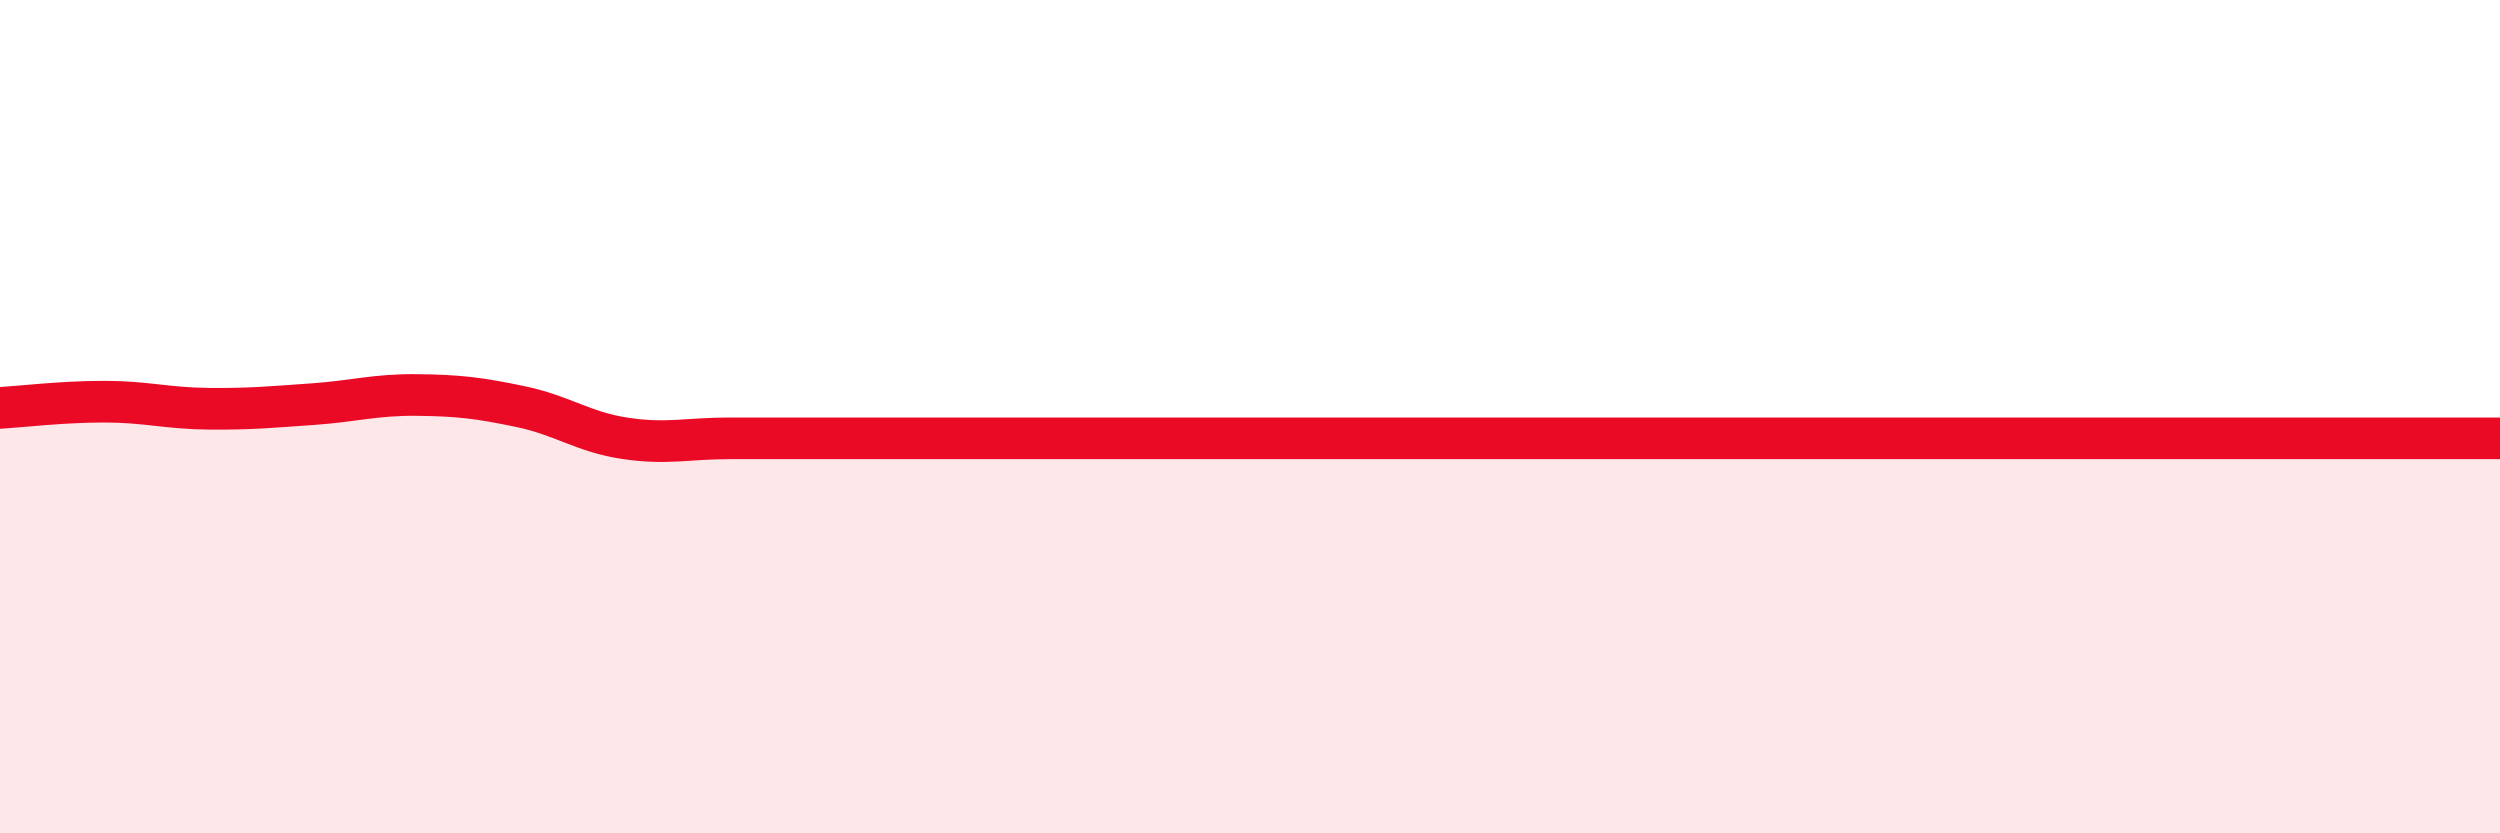
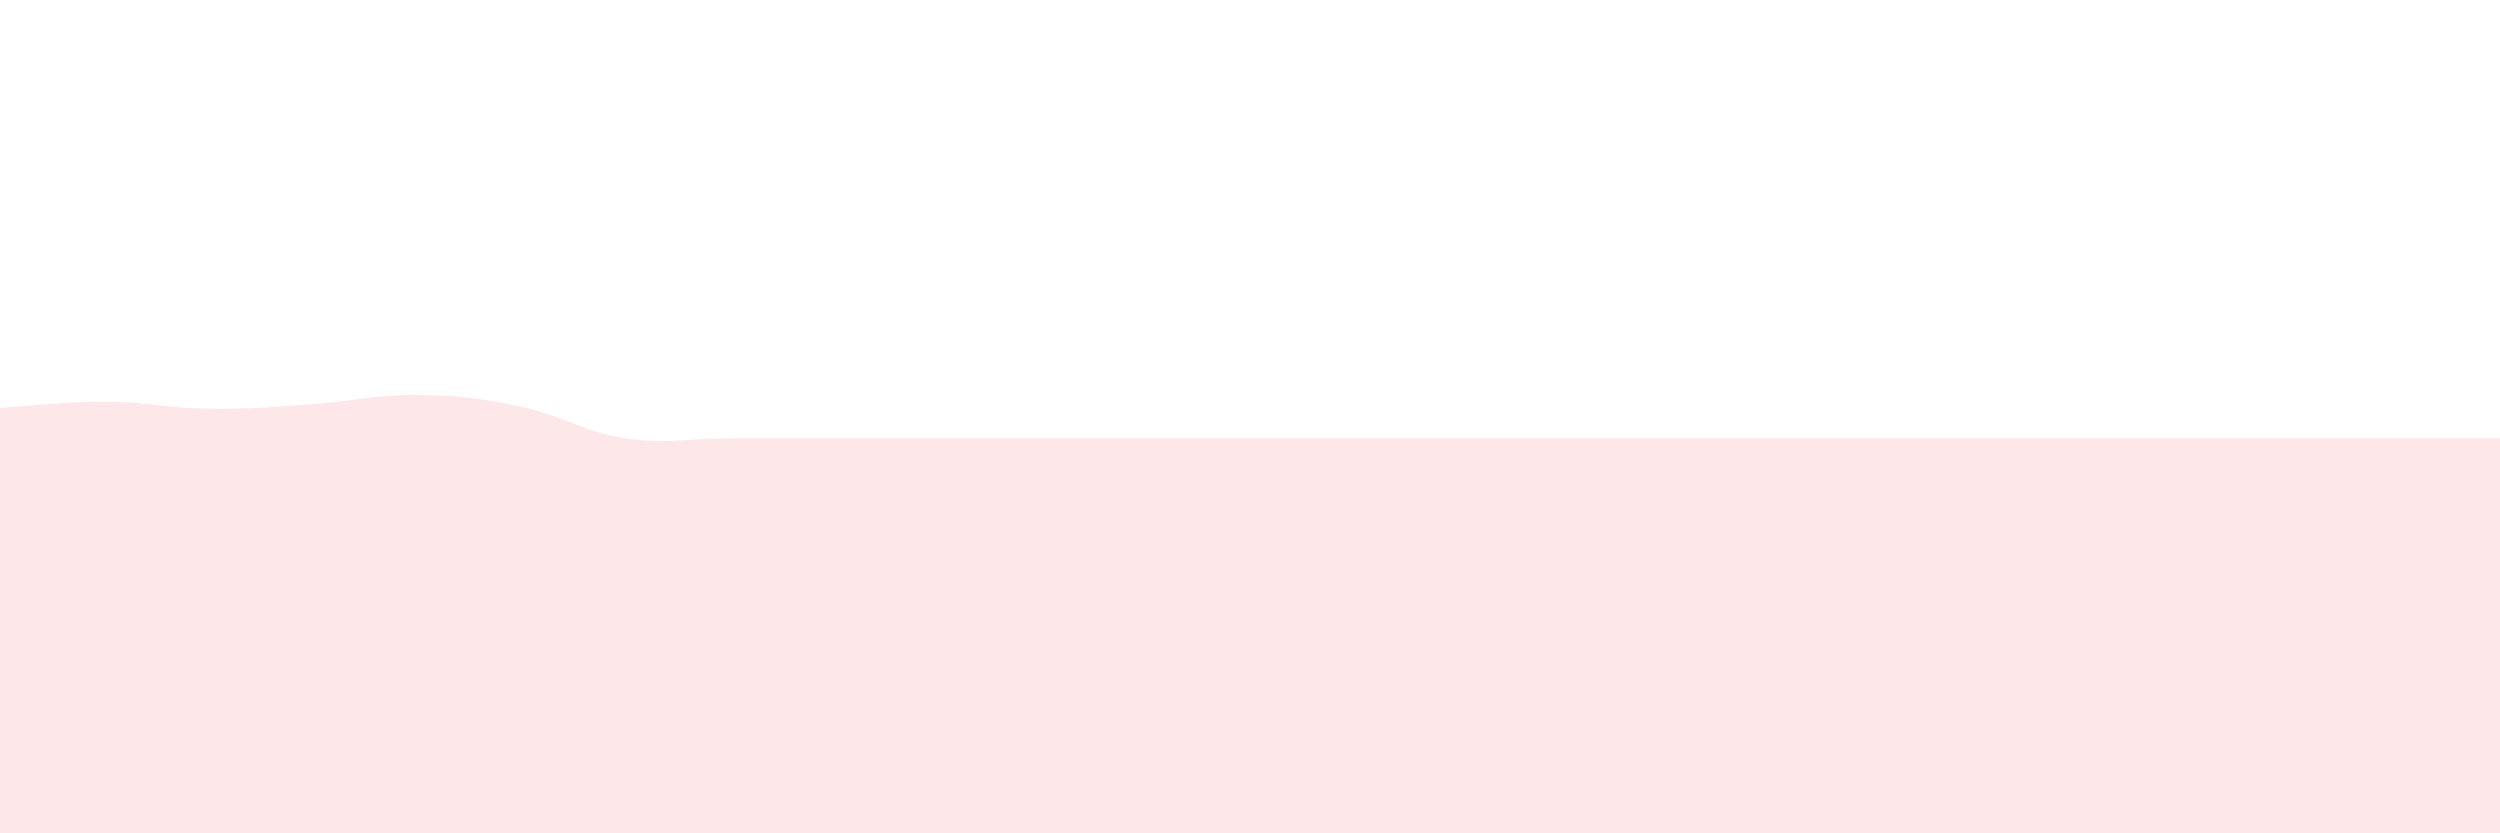
<svg xmlns="http://www.w3.org/2000/svg" width="60" height="20" viewBox="0 0 60 20">
  <path d="M 0,9.79 C 0.5,9.76 1.5,9.64 2.5,9.64 C 3.5,9.64 4,9.8 5,9.81 C 6,9.82 6.5,9.77 7.5,9.7 C 8.5,9.63 9,9.47 10,9.48 C 11,9.49 11.5,9.55 12.5,9.76 C 13.5,9.97 14,10.37 15,10.52 C 16,10.67 16.5,10.52 17.5,10.52 C 18.5,10.52 19,10.52 20,10.52 C 21,10.52 21.5,10.52 22.5,10.52 C 23.5,10.52 24,10.52 25,10.52 C 26,10.52 26.5,10.52 27.5,10.52 C 28.5,10.52 29,10.52 30,10.52 C 31,10.52 31.5,10.52 32.5,10.52 C 33.5,10.52 34,10.52 35,10.52 C 36,10.52 36.5,10.52 37.5,10.52 C 38.5,10.52 39,10.52 40,10.52 C 41,10.52 41.5,10.52 42.5,10.52 C 43.5,10.52 44,10.52 45,10.52 C 46,10.52 46.5,10.52 47.5,10.52 C 48.5,10.52 49,10.52 50,10.52 C 51,10.52 51.5,10.52 52.5,10.52 C 53.5,10.52 53.5,10.52 55,10.52 C 56.5,10.52 59,10.52 60,10.52L60 20L0 20Z" fill="#EB0A25" opacity="0.1" stroke-linecap="round" stroke-linejoin="round" />
-   <path d="M 0,9.79 C 0.5,9.76 1.5,9.64 2.5,9.64 C 3.5,9.64 4,9.8 5,9.81 C 6,9.82 6.5,9.77 7.5,9.7 C 8.5,9.63 9,9.47 10,9.48 C 11,9.49 11.5,9.55 12.5,9.76 C 13.5,9.97 14,10.37 15,10.52 C 16,10.67 16.5,10.52 17.5,10.52 C 18.5,10.52 19,10.52 20,10.52 C 21,10.52 21.5,10.52 22.5,10.52 C 23.5,10.52 24,10.52 25,10.52 C 26,10.52 26.5,10.52 27.5,10.52 C 28.5,10.52 29,10.52 30,10.52 C 31,10.52 31.5,10.52 32.5,10.52 C 33.5,10.52 34,10.52 35,10.52 C 36,10.52 36.5,10.52 37.5,10.52 C 38.5,10.52 39,10.52 40,10.52 C 41,10.52 41.5,10.52 42.5,10.52 C 43.5,10.52 44,10.52 45,10.52 C 46,10.52 46.5,10.52 47.5,10.52 C 48.5,10.52 49,10.52 50,10.52 C 51,10.52 51.5,10.52 52.5,10.52 C 53.5,10.52 53.5,10.52 55,10.52 C 56.5,10.52 59,10.52 60,10.52" stroke="#EB0A25" stroke-width="1" fill="none" stroke-linecap="round" stroke-linejoin="round" />
</svg>